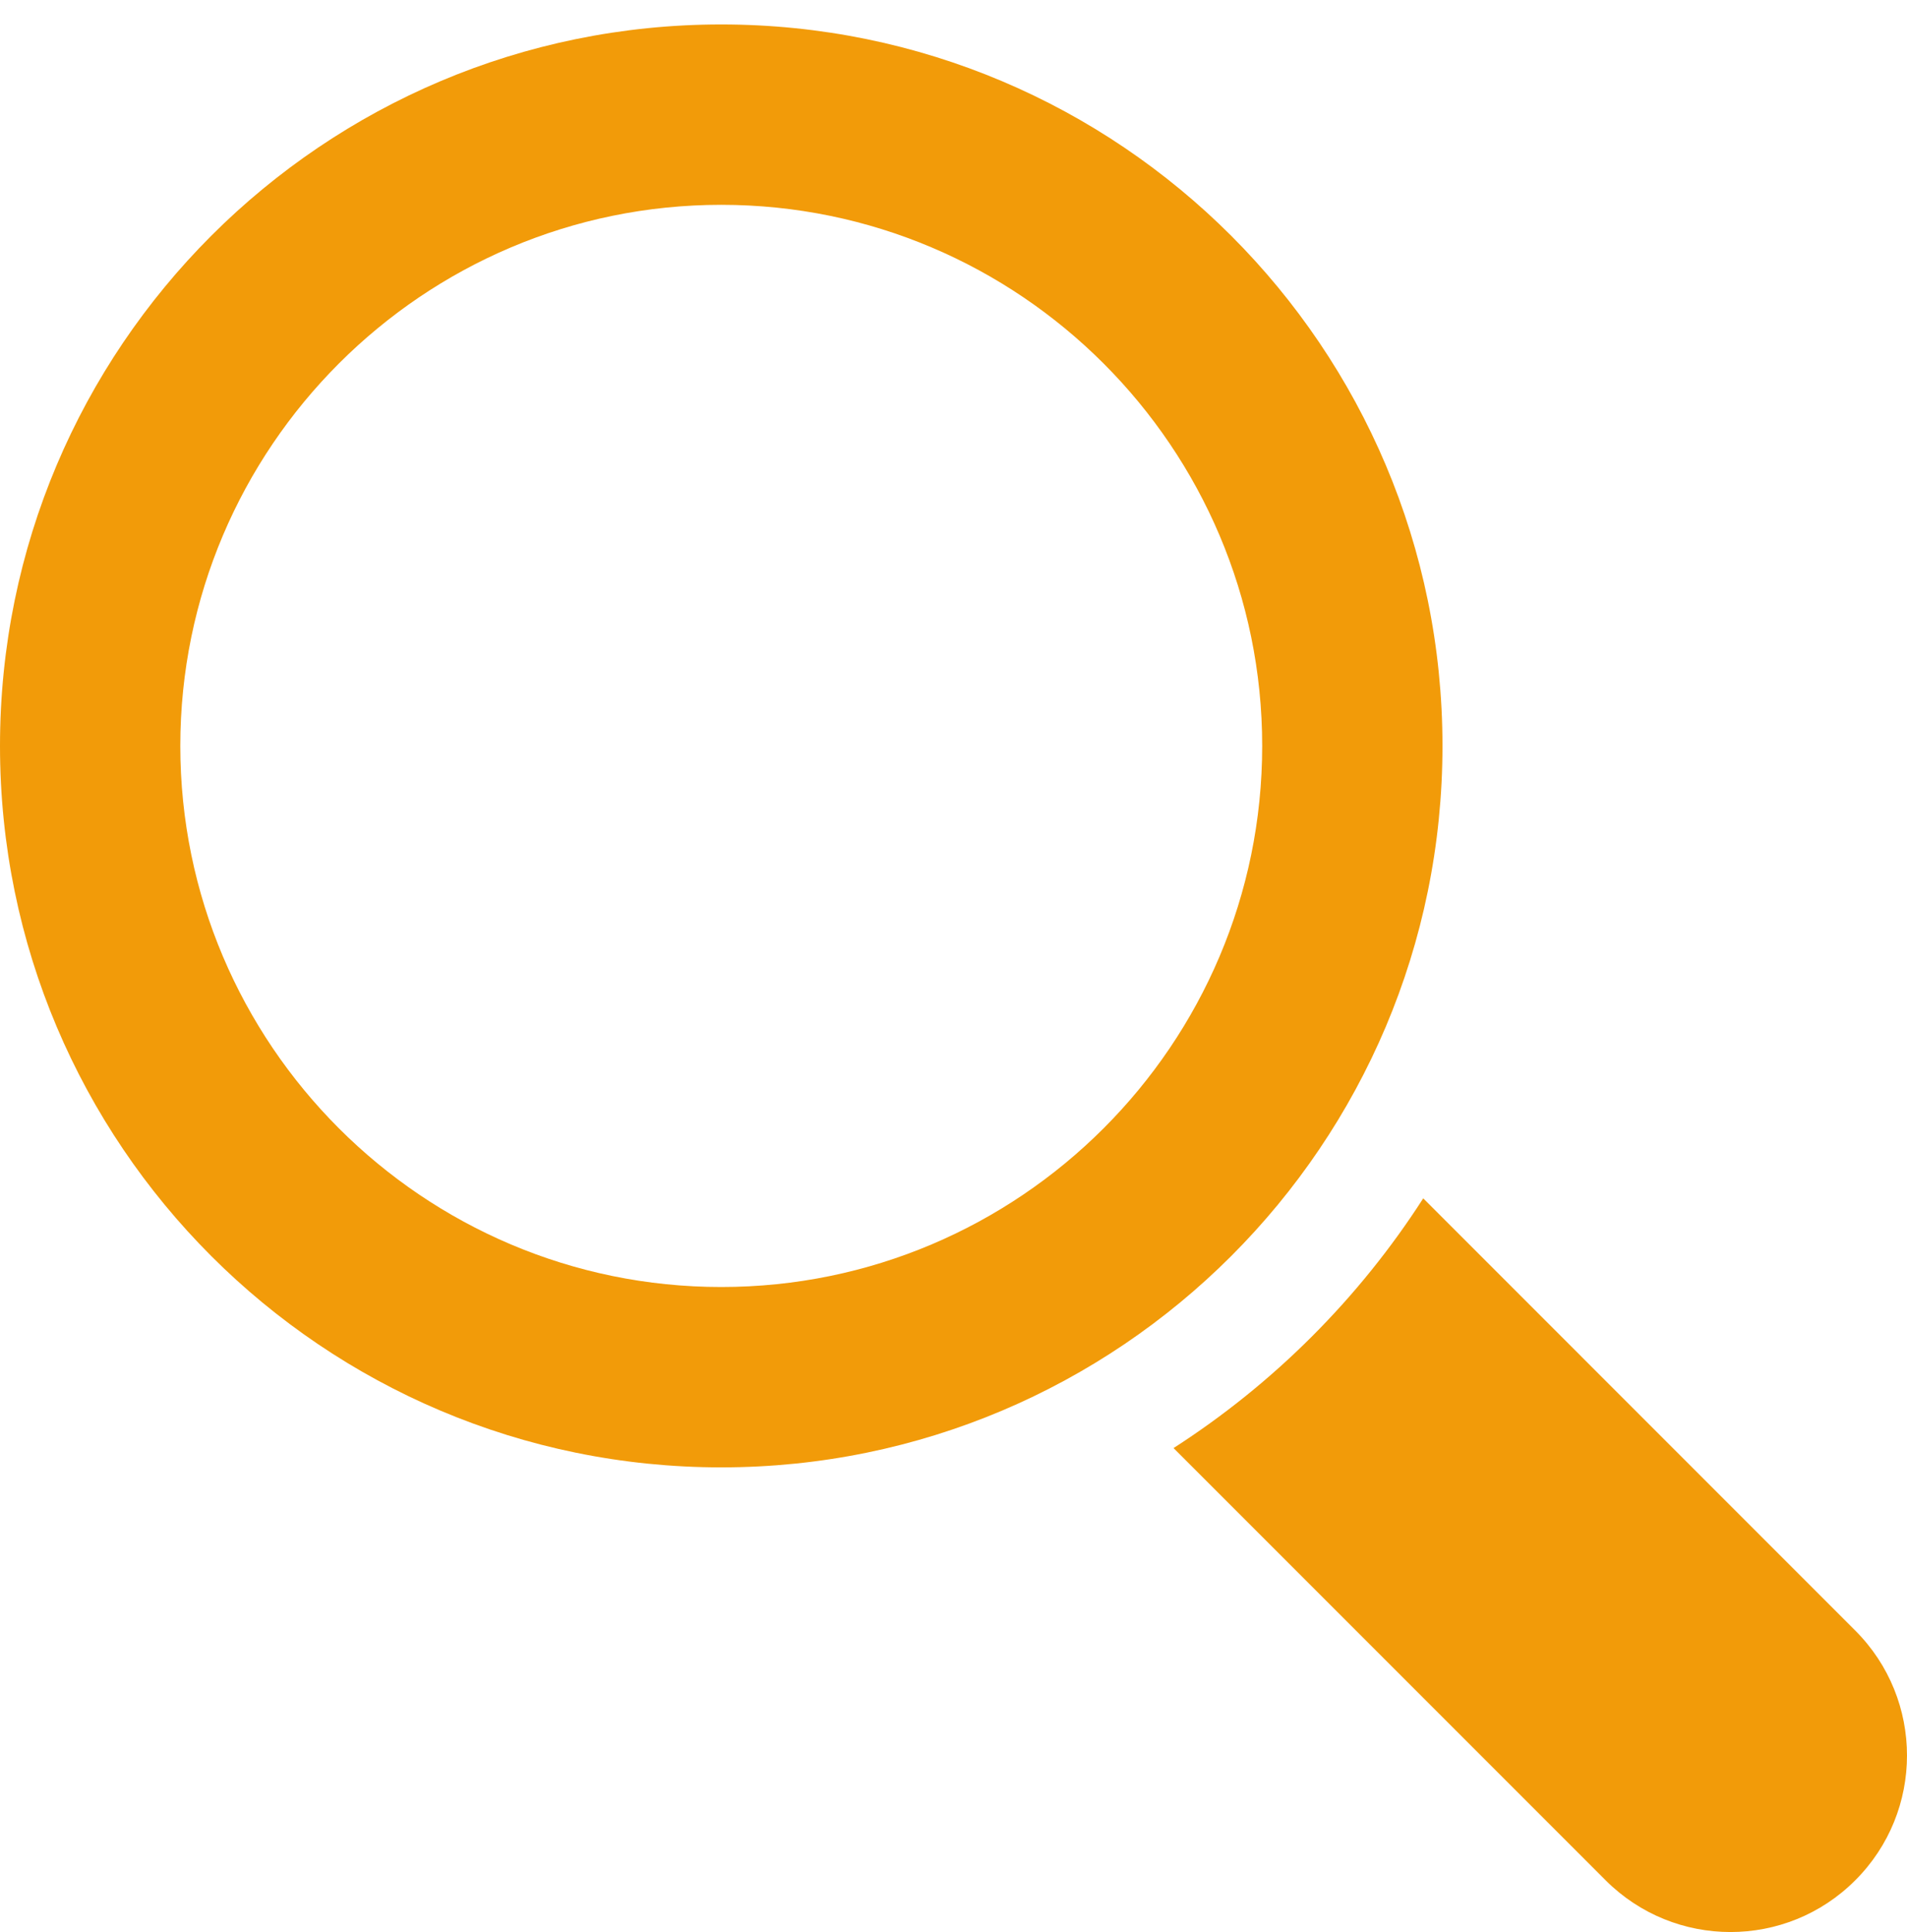
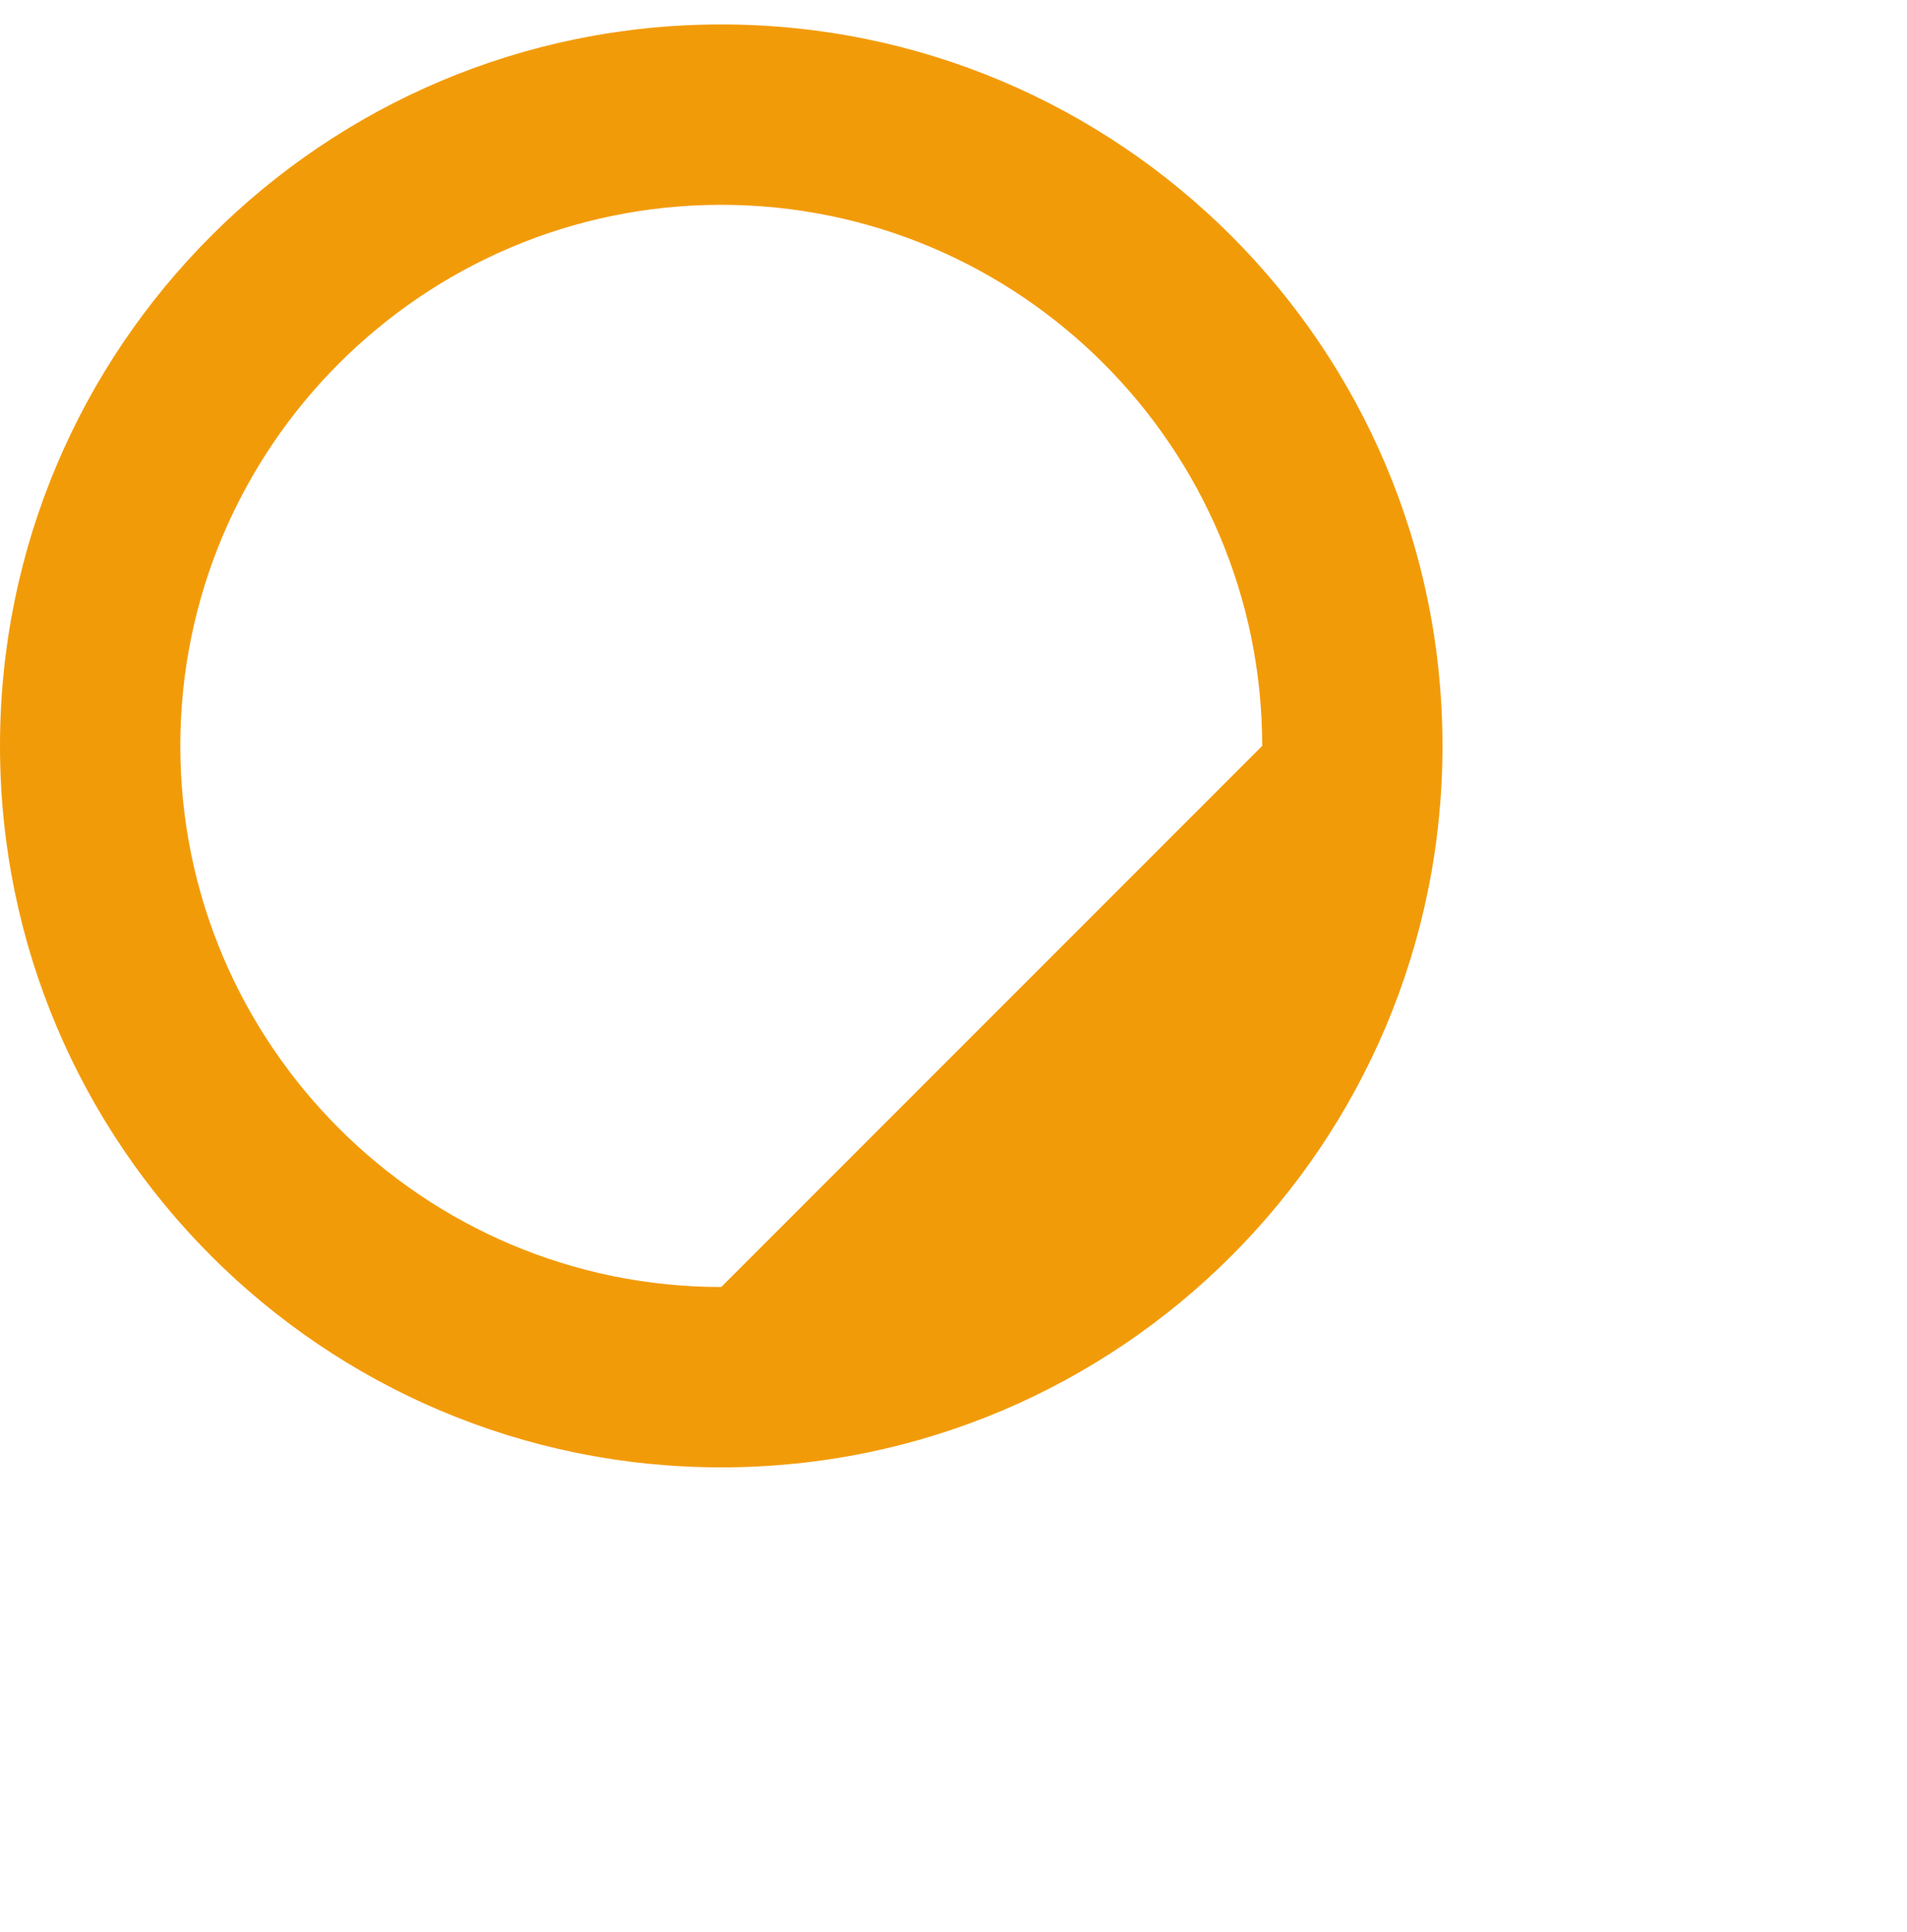
<svg xmlns="http://www.w3.org/2000/svg" width="78" height="79" viewBox="0 0 78 79" fill="none">
-   <path d="M59 30.5C59 14.209 45.791 1 29.5 1C13.209 1 0 14.209 0 30.5C0 46.791 13.209 60 29.5 60C45.791 60 59 46.791 59 30.5ZM29.5 52.625C17.3 52.625 7.375 42.701 7.375 30.5C7.375 18.3 17.3 8.375 29.5 8.375C41.7 8.375 51.626 18.3 51.626 30.5C51.626 42.701 41.7 52.625 29.5 52.625Z" fill="#F29B09" />
-   <path d="M75.884 66.673L58.213 49C55.58 53.095 52.095 56.578 48 59.211L65.673 76.884C68.494 79.705 73.069 79.705 75.884 76.884C78.705 74.068 78.705 69.494 75.884 66.673Z" fill="#F29B09" />
+   <path d="M59 30.5C59 14.209 45.791 1 29.5 1C13.209 1 0 14.209 0 30.5C0 46.791 13.209 60 29.5 60C45.791 60 59 46.791 59 30.5ZM29.5 52.625C17.3 52.625 7.375 42.701 7.375 30.5C7.375 18.3 17.3 8.375 29.5 8.375C41.7 8.375 51.626 18.3 51.626 30.5Z" fill="#F29B09" />
</svg>